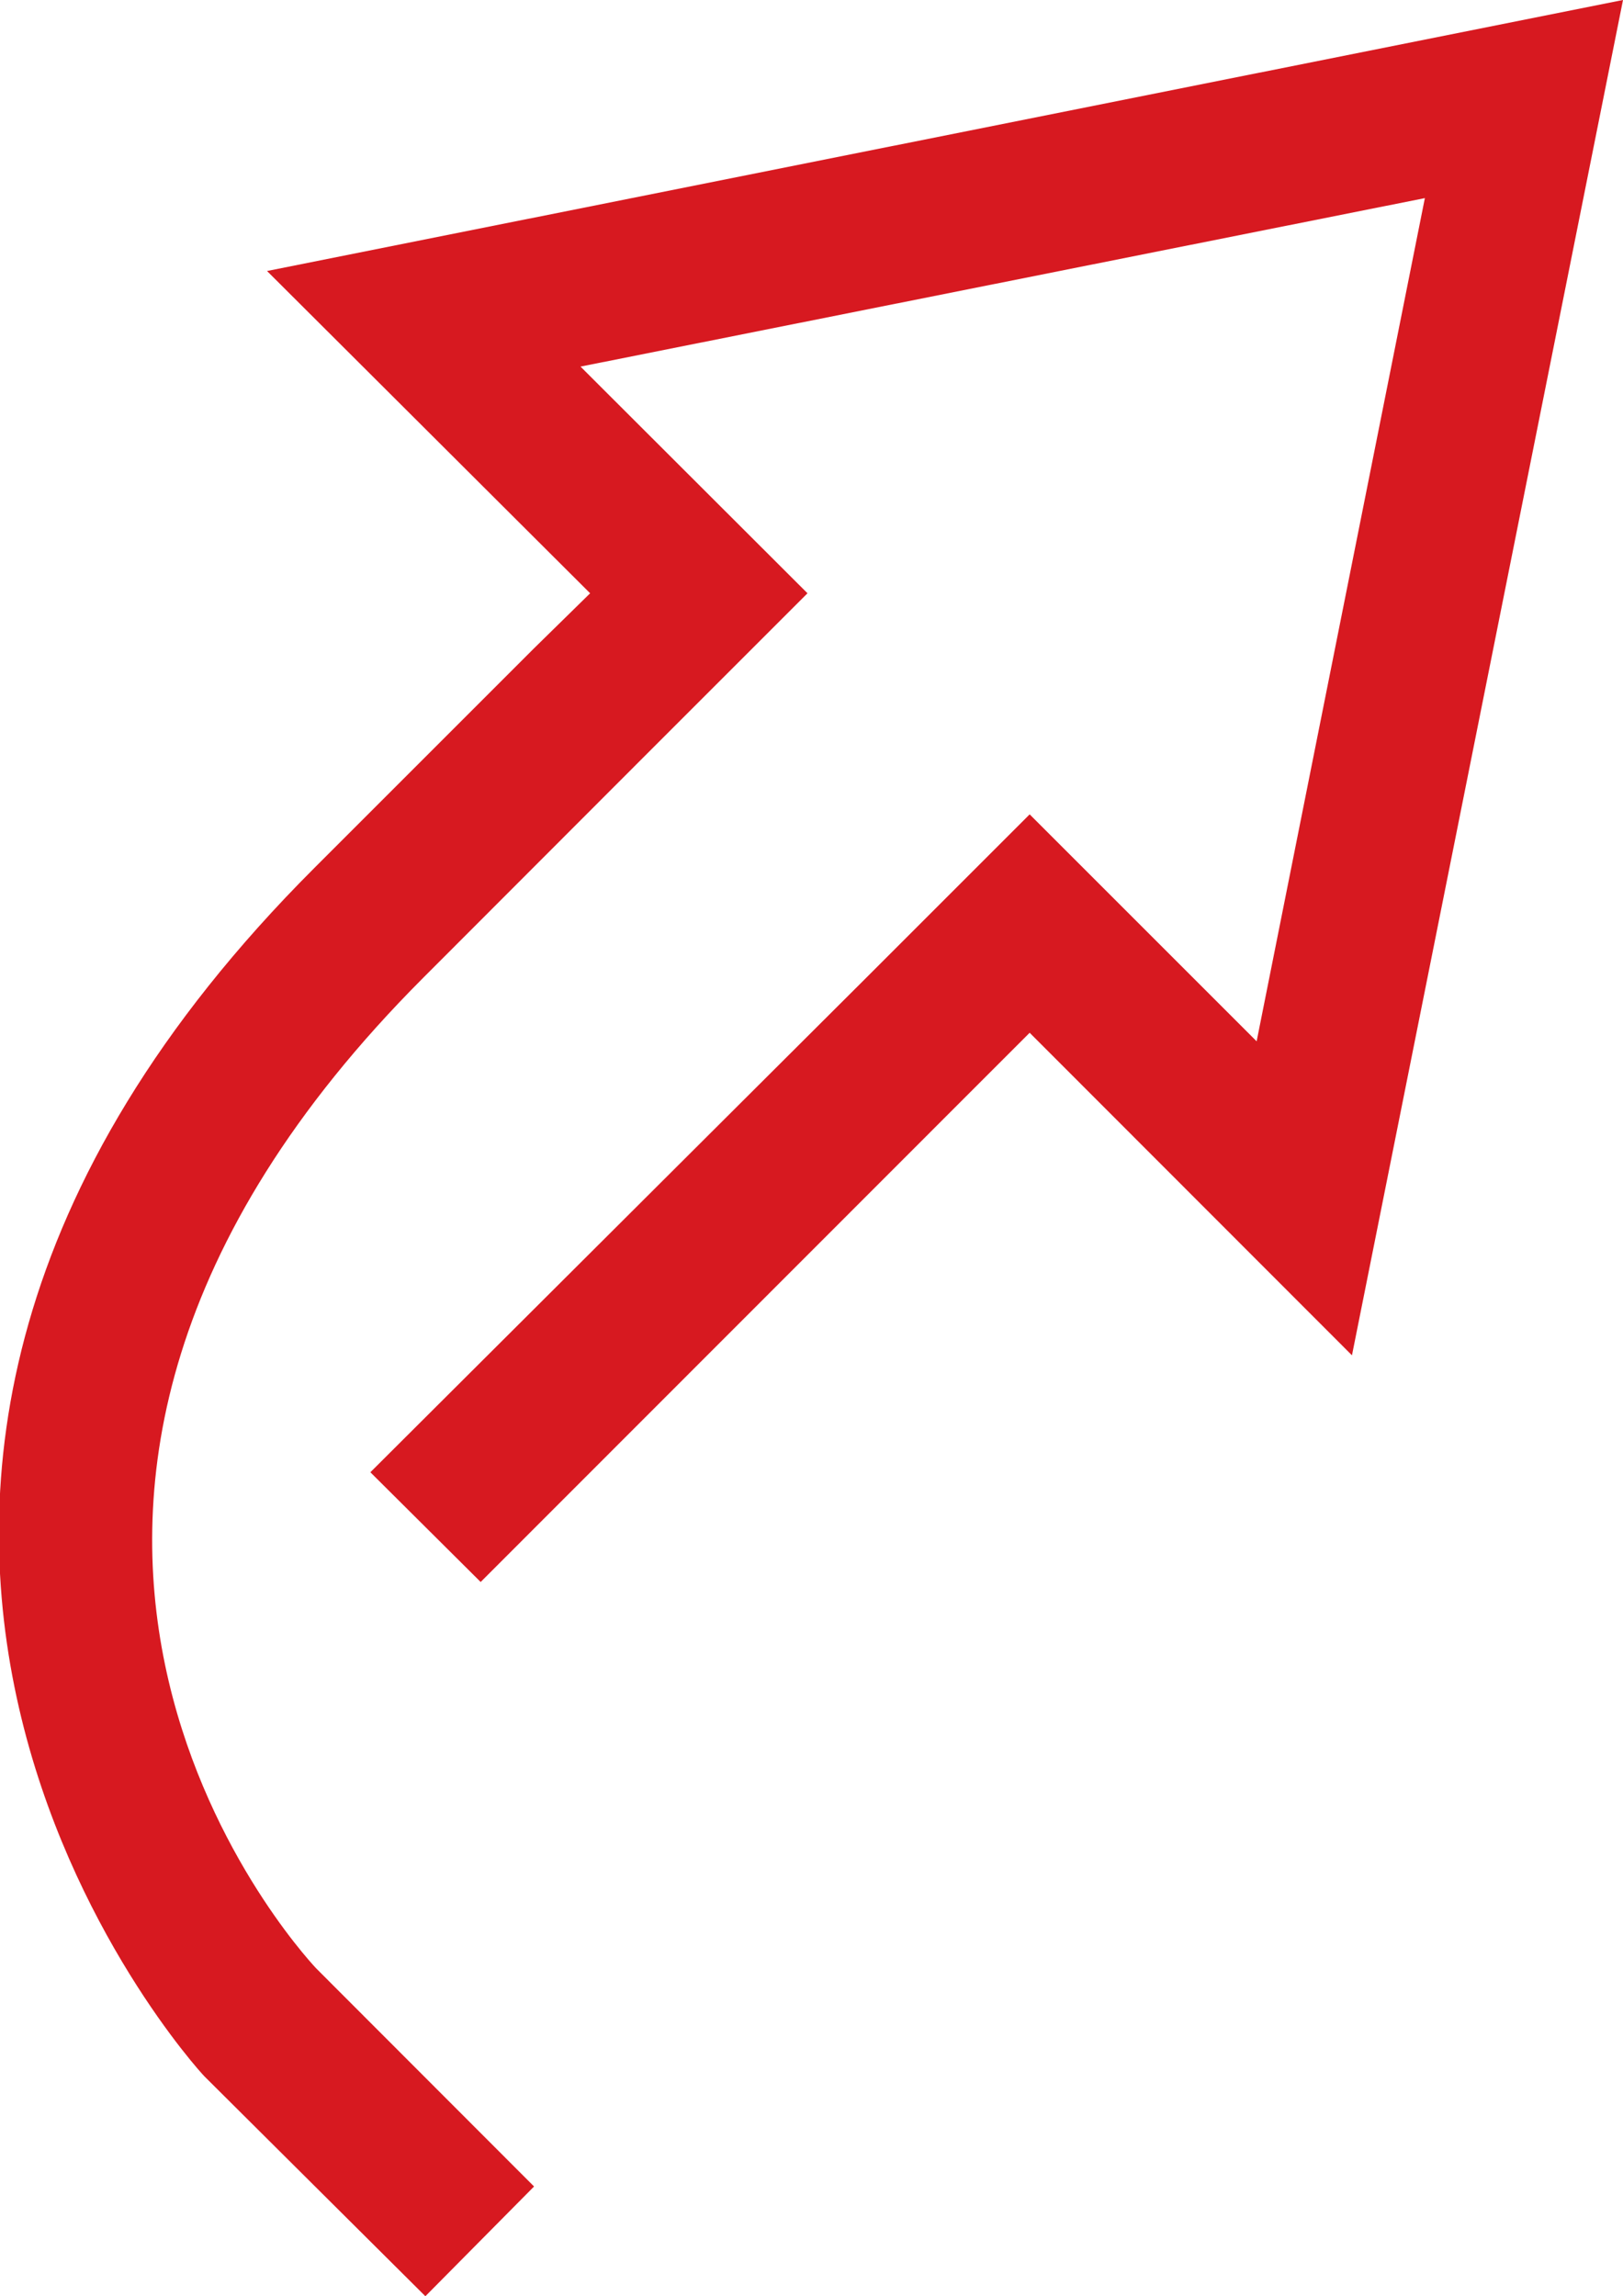
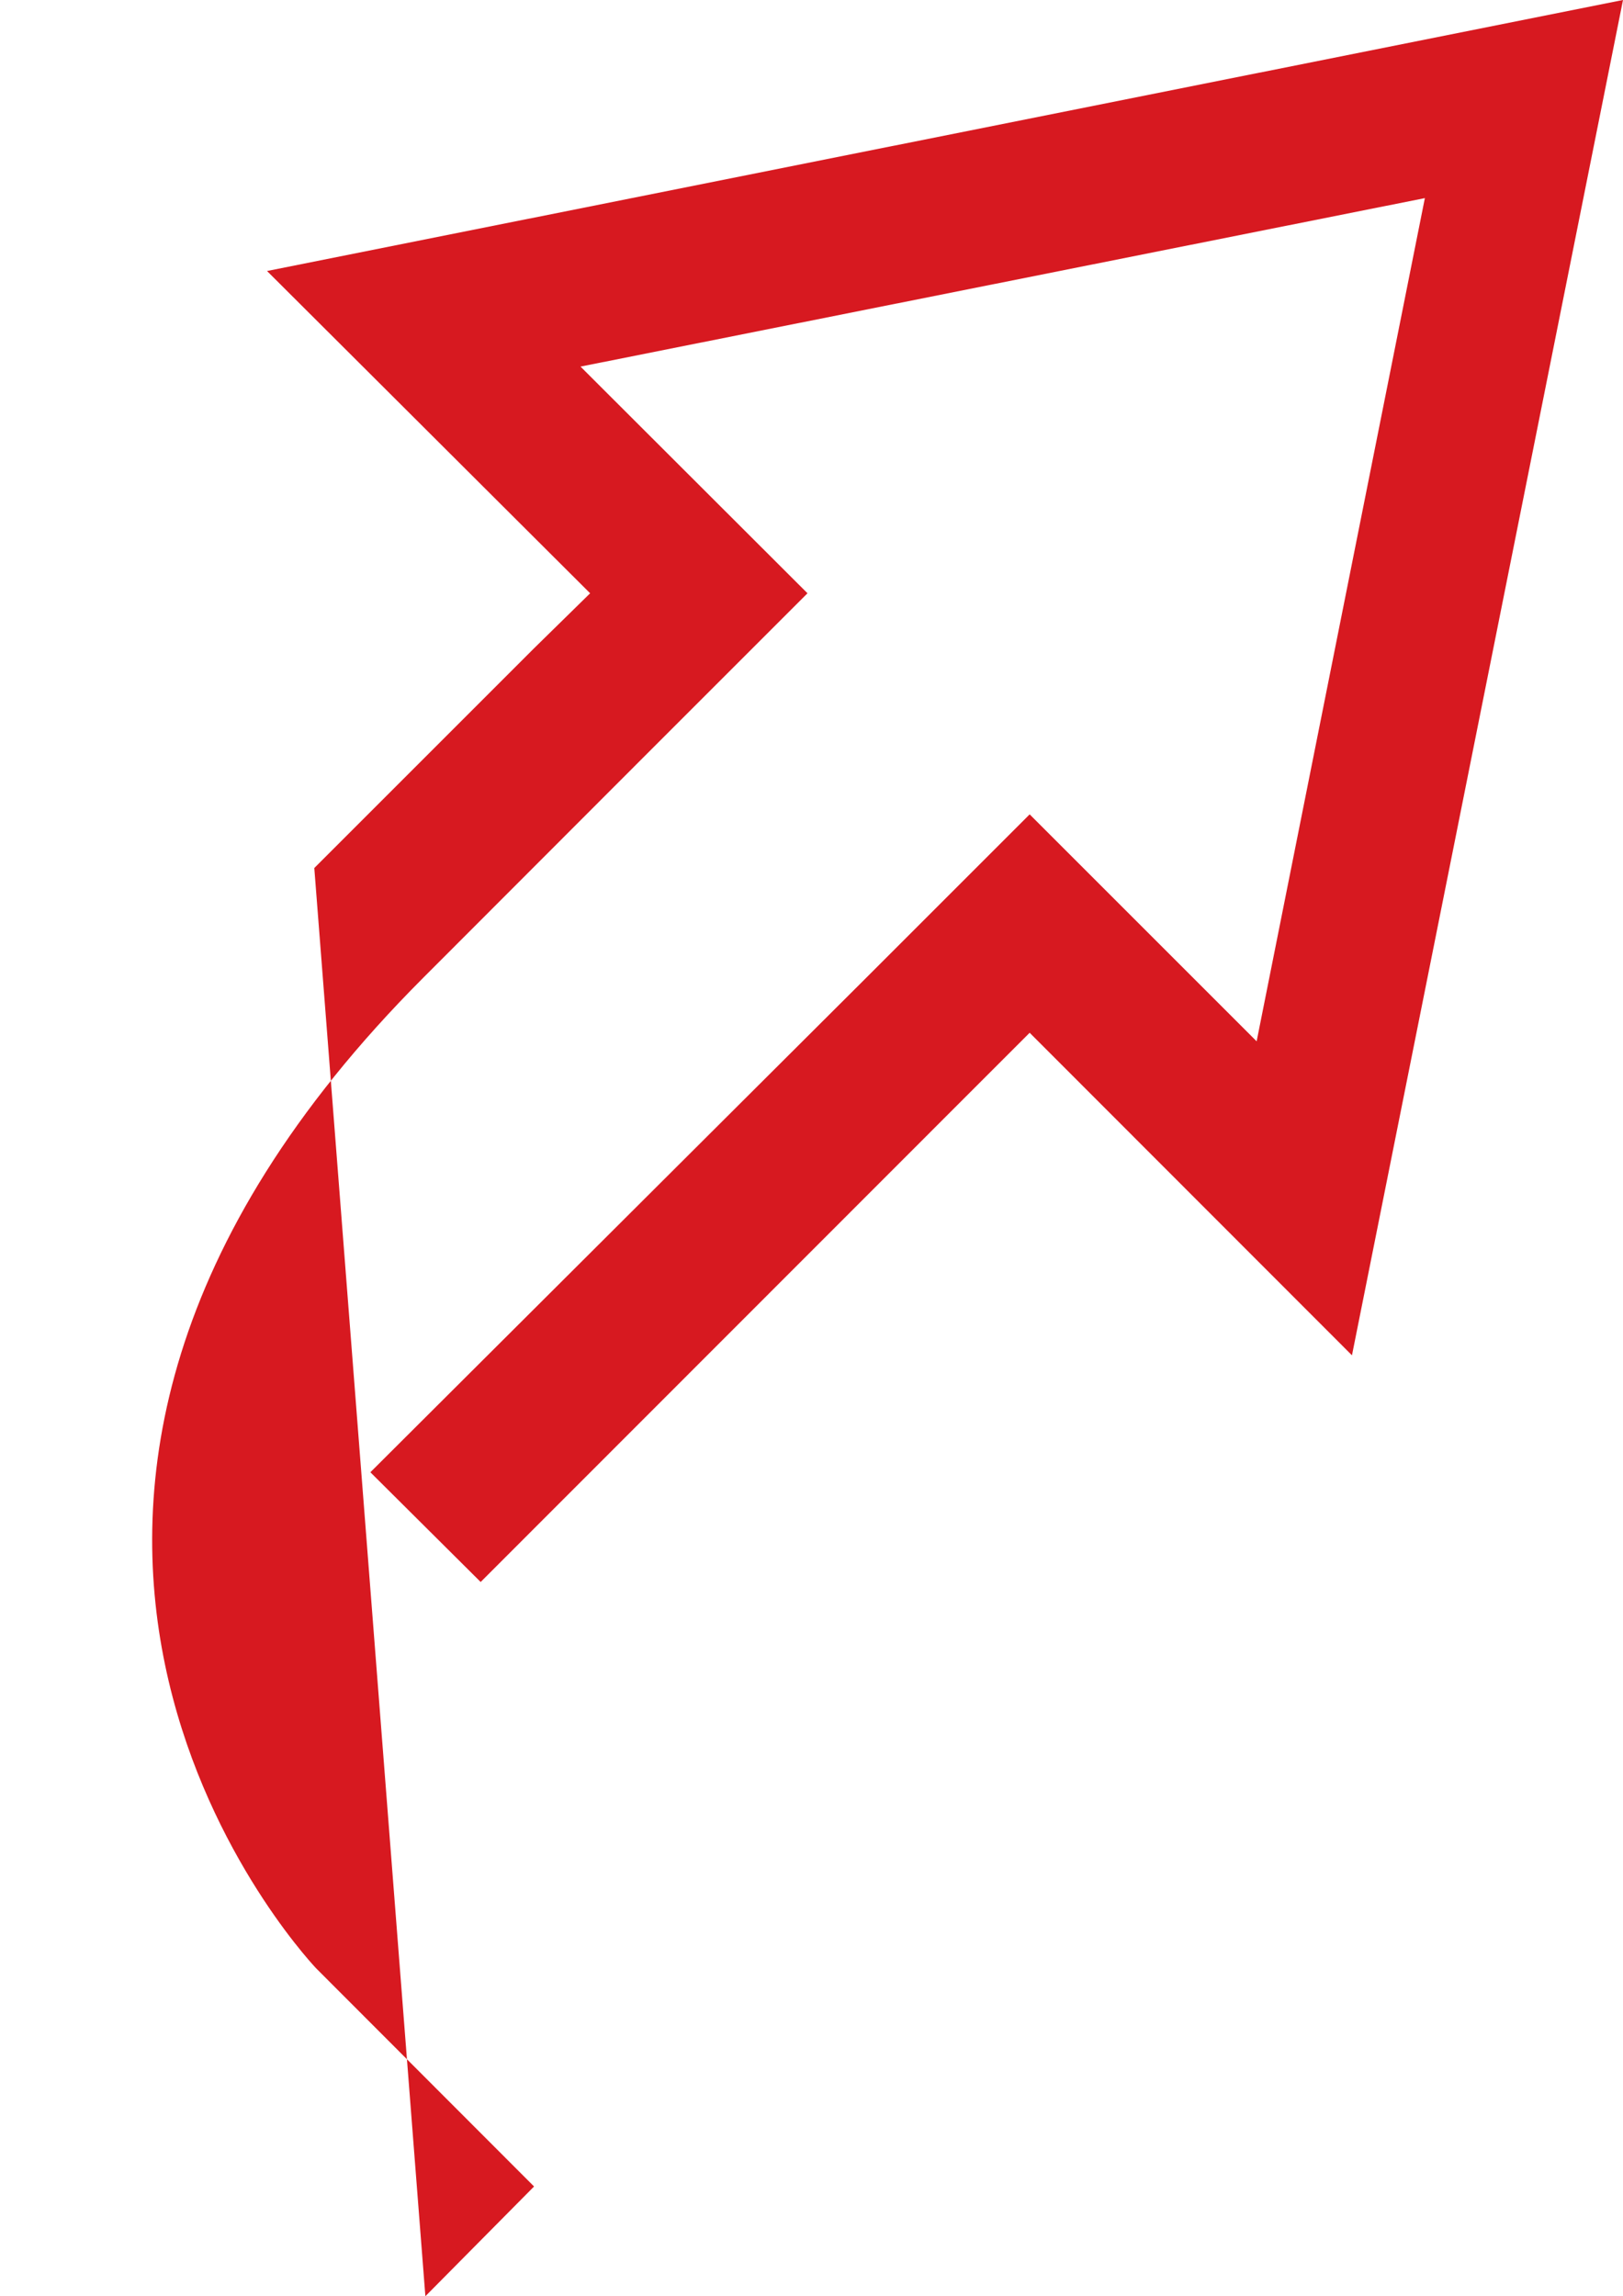
<svg xmlns="http://www.w3.org/2000/svg" viewBox="0 0 60.78 86">
  <defs>
    <style>.cls-1{fill:#d71920;}</style>
  </defs>
  <title>game changing</title>
  <g id="Layer_2" data-name="Layer 2">
    <g id="Icons">
-       <path class="cls-1" d="M10,10.15,22.1,22.22,20,24.28l-8.23,8.23c-23.75,23.75-4.38,45-4.11,45.26L15.93,86,20,81.89l-8.16-8.17c-.66-.7-15.77-17.28,4-37.09l8.23-8.24,6.17-6.17-8.5-8.49L53.36,7.42,47.06,39l-8.5-8.5-6.18,6.18L13.87,55.14,18,59.25,36.5,40.74l2.06-2.06L50.63,50.76,60.78,0Z" />
+       <path class="cls-1" d="M10,10.15,22.1,22.22,20,24.28l-8.23,8.23L15.93,86,20,81.89l-8.16-8.17c-.66-.7-15.77-17.28,4-37.09l8.23-8.24,6.17-6.17-8.5-8.49L53.36,7.42,47.06,39l-8.5-8.5-6.18,6.18L13.87,55.14,18,59.25,36.5,40.74l2.06-2.06L50.63,50.76,60.78,0Z" />
    </g>
  </g>
</svg>